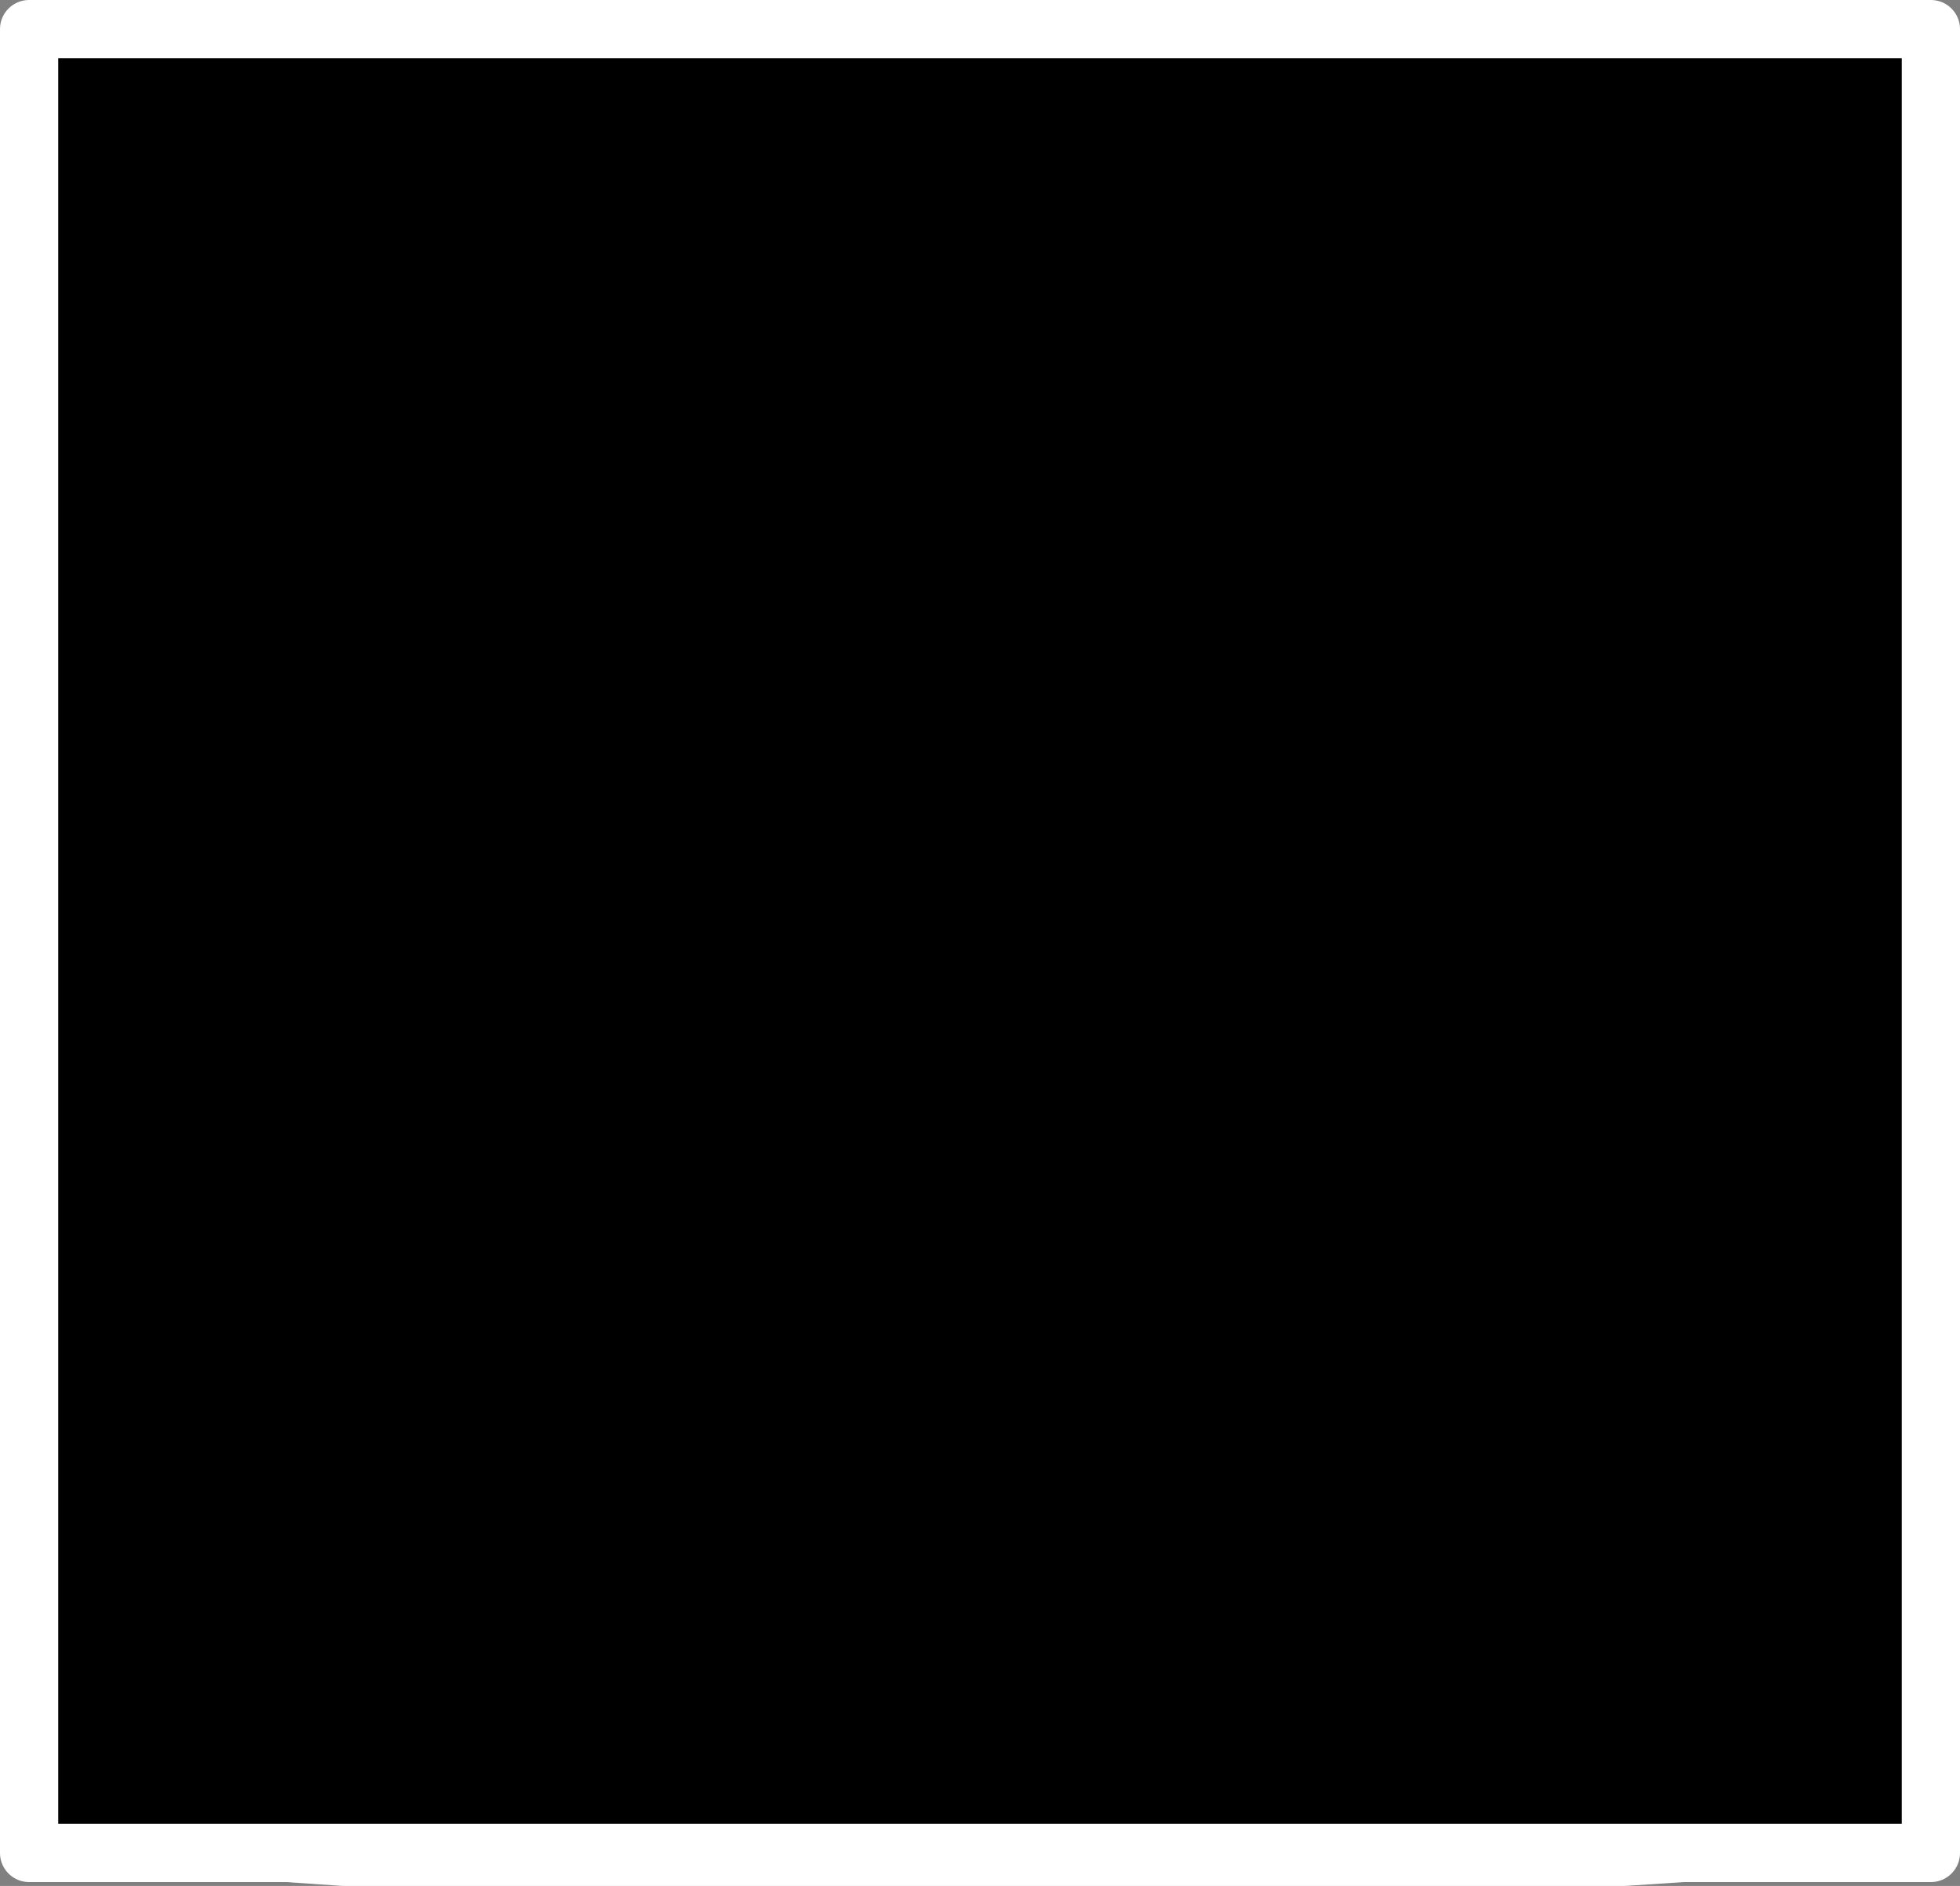
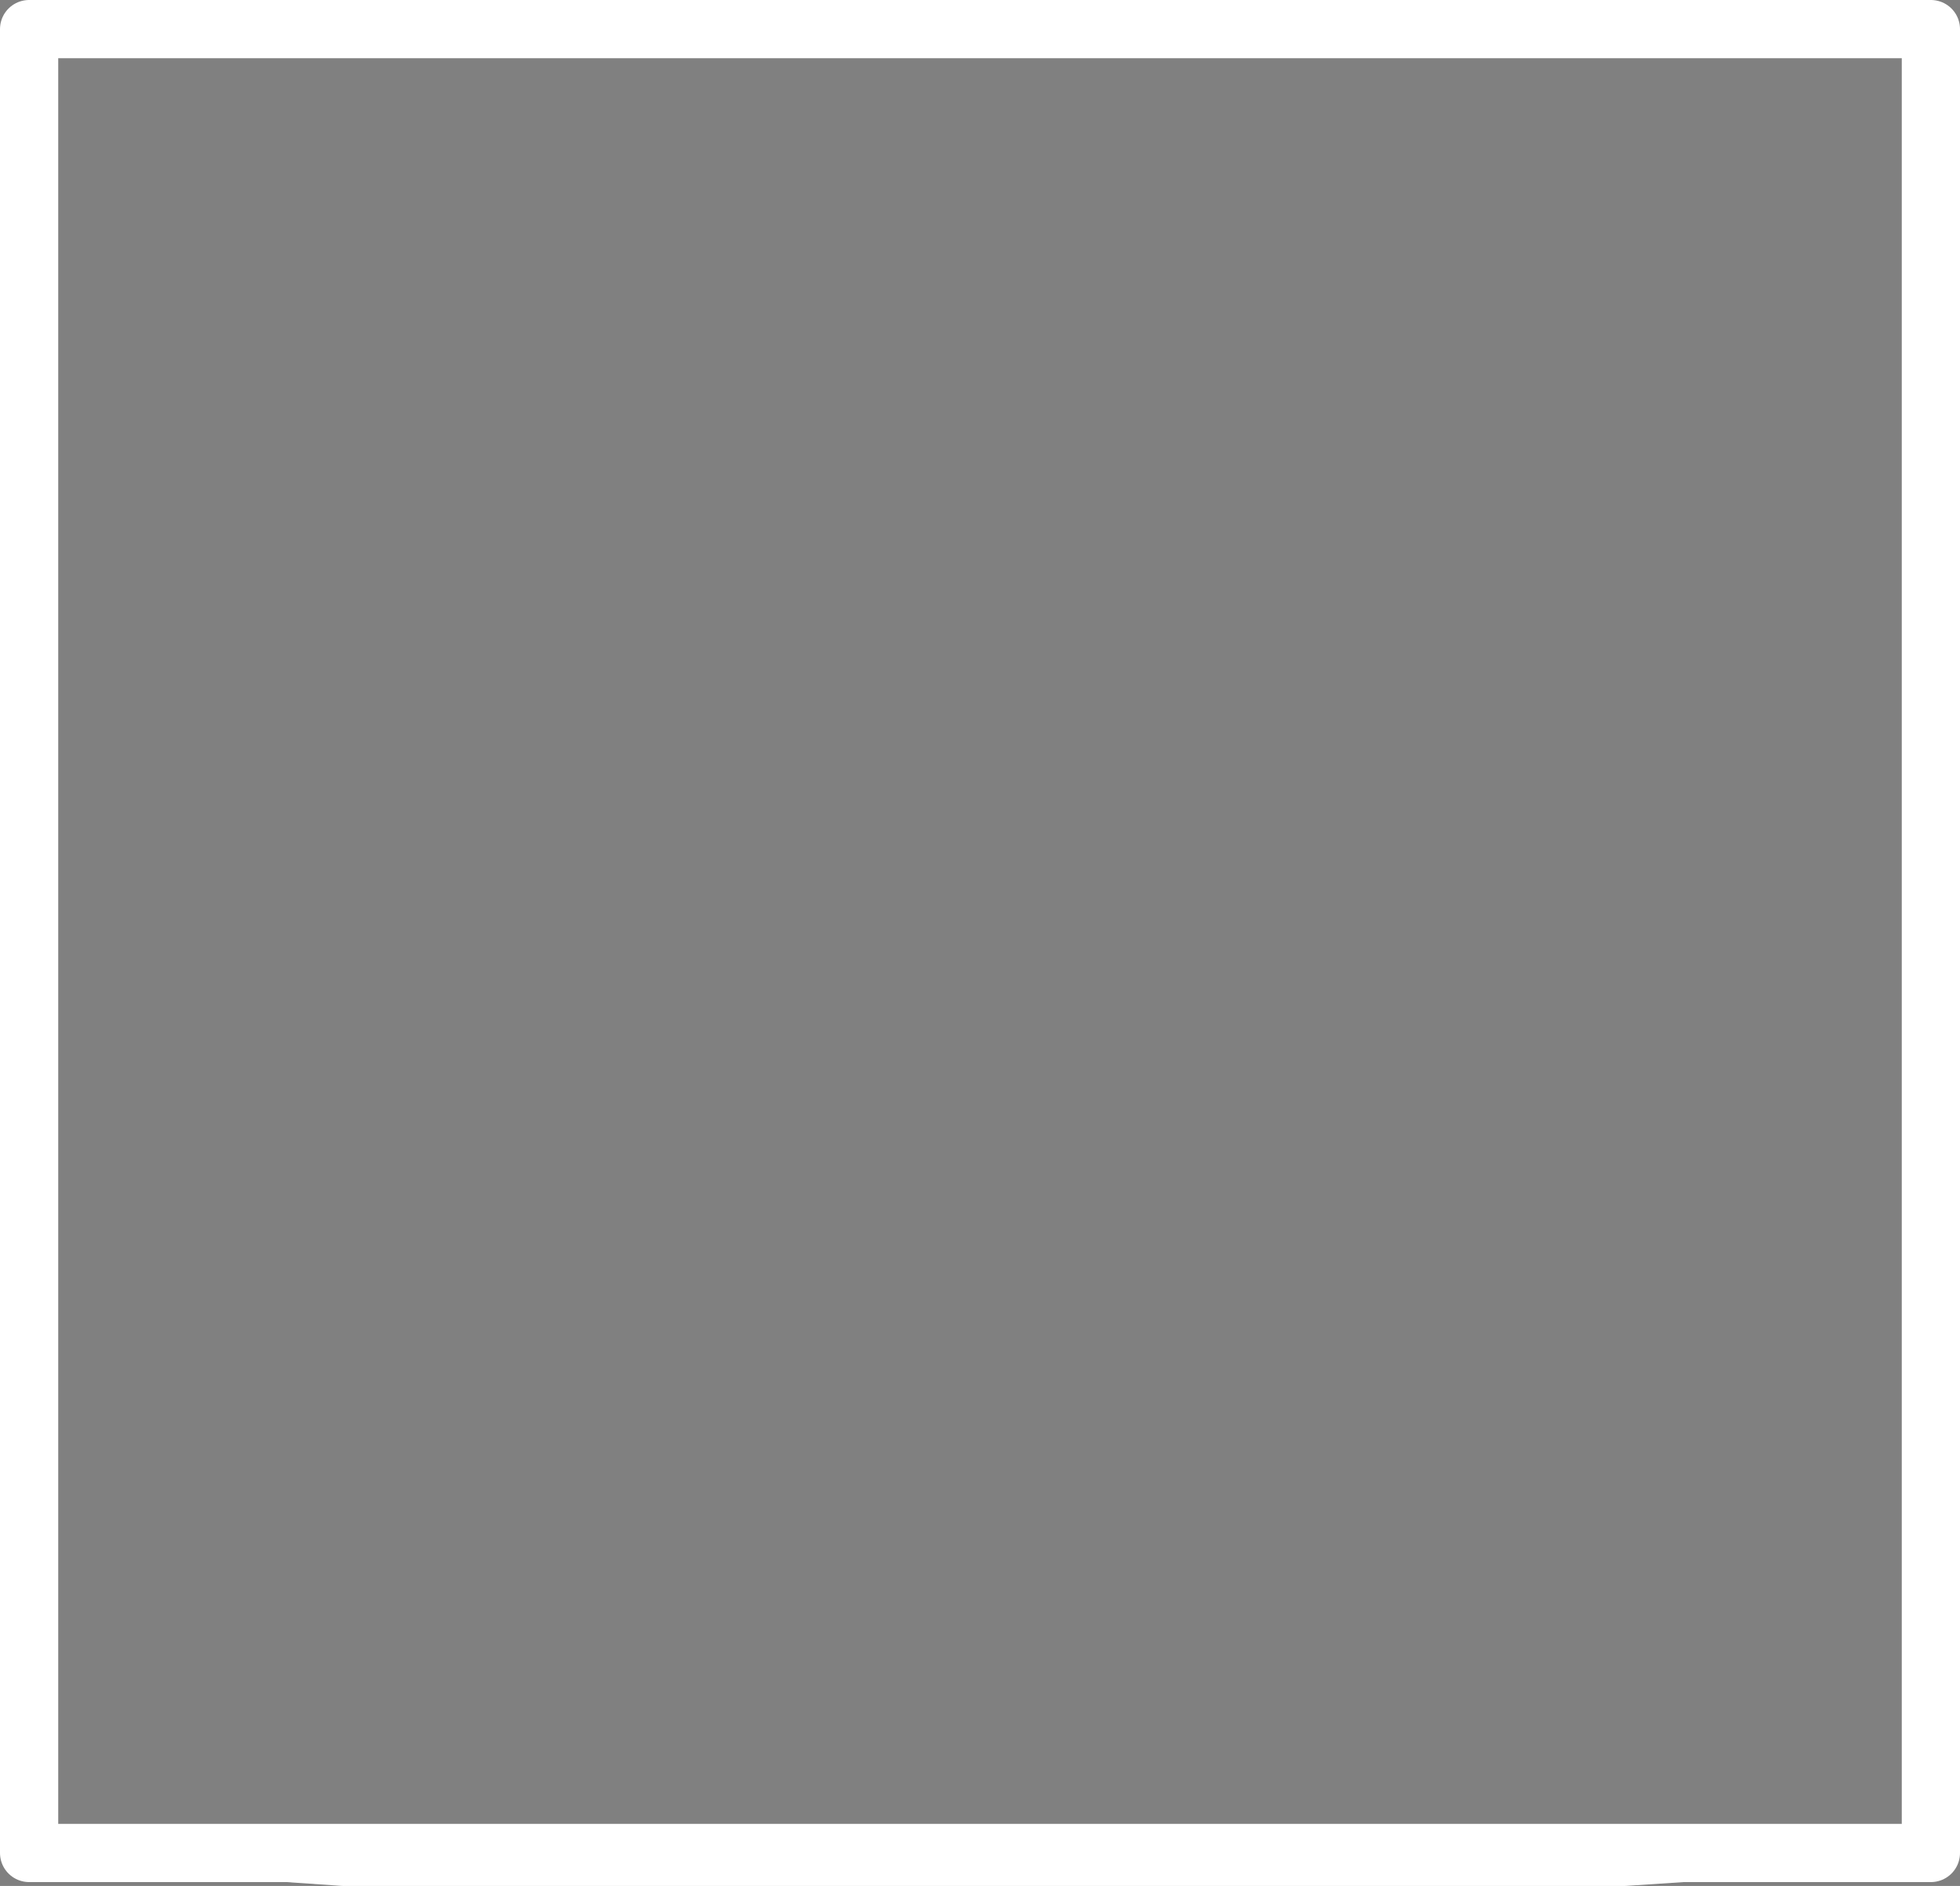
<svg xmlns="http://www.w3.org/2000/svg" height="48.6px" width="50.5px">
  <rect width="100%" height="100%" fill="#808080" stroke="none" />
  <g transform="matrix(1.0, 0.0, 0.0, 1.0, 0.85, 0.85)">
-     <path d="M6.55 46.9 L-0.1 46.9 -0.1 35.65 -0.1 11.25 -0.1 -0.1 11.7 -0.1 37.1 -0.1 48.9 -0.1 48.9 11.25 48.9 35.65 48.9 46.9 42.5 46.9 37.1 46.9 11.7 46.9 6.55 46.9" fill="#000000" fill-rule="evenodd" stroke="none" />
    <path d="M42.5 46.9 L41.0 47.0 37.1 47.0 11.7 47.0 8.0 47.0 6.55 46.9 11.7 46.9 37.1 46.9 42.5 46.9" fill="#010101" fill-rule="evenodd" stroke="none" />
    <path d="M6.55 46.9 L-0.1 46.9 -0.1 35.65 -0.1 11.25 -0.1 -0.1 11.7 -0.1 37.1 -0.1 48.9 -0.1 48.9 11.25 48.9 35.65 48.9 46.9 42.5 46.9 41.0 47.0 37.1 47.0 11.7 47.0 8.0 47.0 6.55 46.9 11.7 46.9 37.1 46.9 42.5 46.9" fill="none" stroke="#ffffff" stroke-linecap="round" stroke-linejoin="round" stroke-width="1.5" />
  </g>
</svg>